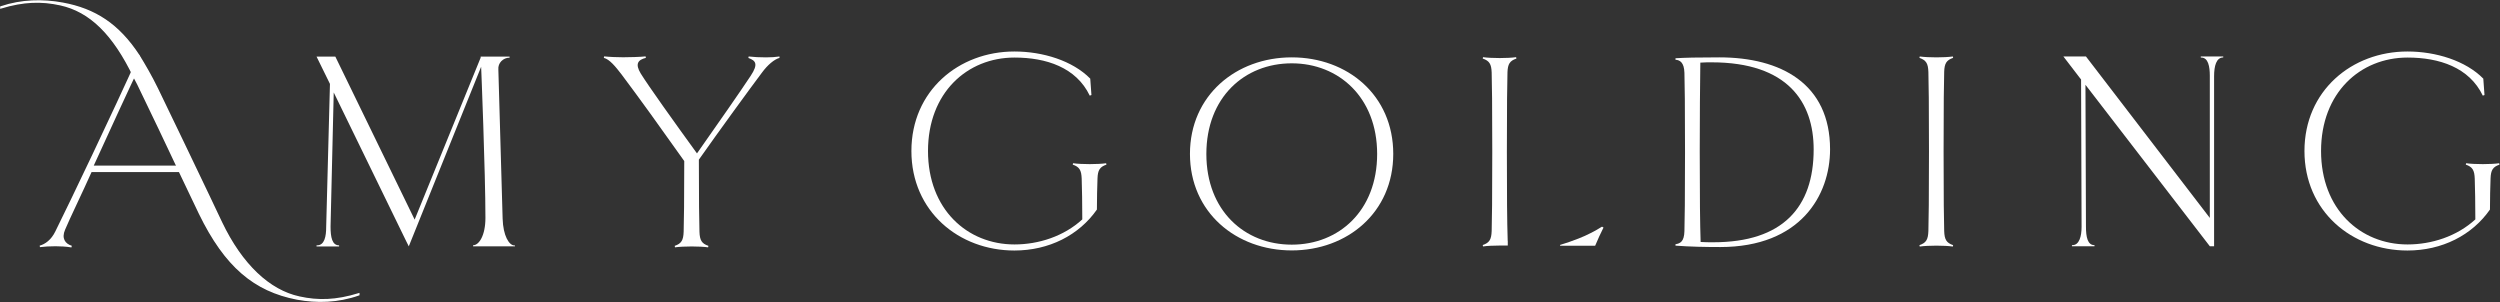
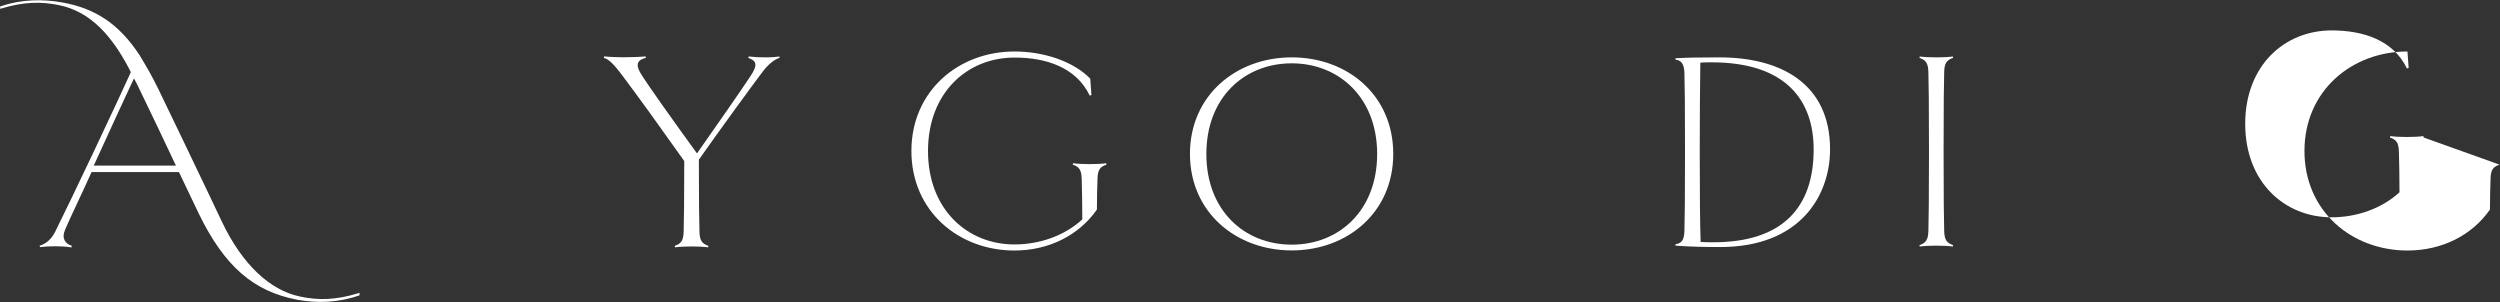
<svg xmlns="http://www.w3.org/2000/svg" id="White" viewBox="0 0 251.48 30.4">
  <rect x="0" y="0" width="251.48" height="30.4" fill="#333333" stroke="none" />
  <defs>
    <style>
      .cls-1 {
        stroke: #fff;
        stroke-miterlimit: 10;
        stroke-width: .15px;
      }

      .cls-1, .cls-2 {
        fill: #fff;
      }
    </style>
  </defs>
-   <path class="cls-2" d="m251.43,16.56c-.67.23-.87.55-.9,1.39-.03.81-.06,2.03-.06,3.13-1.8,2.58-4.81,4.12-8.3,4.12-5.6,0-10.36-3.95-10.36-10.01s4.76-10.01,10.36-10.01c2.87,0,5.86.93,7.63,2.73l.12,1.65-.17.06c-1.36-2.84-4.38-3.83-7.57-3.83-4.76,0-8.7,3.54-8.7,9.4s3.95,9.4,8.7,9.4c2.41,0,4.96-.81,6.82-2.52,0-1.42-.03-3.31-.06-4.09-.03-.87-.23-1.19-.9-1.42l.03-.14c.41.06,1.1.09,1.68.09s1.25-.03,1.65-.09l.03.14Z" />
-   <path class="cls-2" d="m223.64,5.67v.11c-.7,0-.92.86-.92,1.89v17.1h-.43l-12.51-16.24.05,14.24c0,1.08.16,1.89.86,1.89v.11h-2.27v-.11h.05c.7,0,.92-.92.92-1.83l-.05-14.83-1.78-2.32h2.27l12.46,16.24V7.62c0-.92-.16-1.83-.86-1.83h-.05v-.11h2.27Z" />
+   <path class="cls-2" d="m251.43,16.56c-.67.23-.87.55-.9,1.39-.03.81-.06,2.03-.06,3.13-1.8,2.58-4.81,4.12-8.3,4.12-5.6,0-10.36-3.95-10.36-10.01s4.76-10.01,10.36-10.01l.12,1.65-.17.06c-1.36-2.84-4.38-3.83-7.57-3.83-4.76,0-8.7,3.54-8.7,9.4s3.95,9.4,8.7,9.4c2.41,0,4.96-.81,6.82-2.52,0-1.42-.03-3.31-.06-4.09-.03-.87-.23-1.19-.9-1.42l.03-.14c.41.06,1.1.09,1.68.09s1.25-.03,1.65-.09l.03.14Z" />
  <path class="cls-2" d="m196.44,24.8c-.41-.06-1.07-.09-1.65-.09s-1.28.03-1.68.09l-.03-.14c.67-.23.87-.55.9-1.42.03-.78.06-3.53.06-8s-.03-7.22-.06-8c-.03-.87-.23-1.18-.9-1.42l.03-.14c.41.06,1.1.09,1.68.09s1.25-.03,1.65-.09l.03.14c-.67.23-.87.55-.9,1.39-.03.81-.06,3.55-.06,8.03s.03,7.22.06,8c.03.87.23,1.19.9,1.42l-.03.14Z" />
  <path class="cls-2" d="m173.04,24.85c-1.48,0-3.02-.03-4.5-.14v-.14c.49-.09.87-.26.9-1.32.03-.78.06-3.5.06-7.96s-.03-7.18-.06-7.96c-.03-1.06-.46-1.29-.9-1.32v-.15c.99-.06,2.12-.09,4.41-.09,6.18,0,11.14,2.64,11.14,9.25,0,4.61-2.96,9.83-11.05,9.83Zm-.87-18.58c-.38,0-.7,0-1.13.03-.03,2.15-.06,5.49-.06,8.99,0,4.68.03,7.18.09,9.05.41.03.84.03,1.28.03,6.96,0,10.09-3.5,10.09-9.34,0-4.74-2.59-8.76-10.27-8.76Z" />
  <g>
-     <path class="cls-2" d="m151.66,24.22v-.07c-.06-1.87-.08-4.42-.08-8.88s.03-7.19.06-8c.03-.83.23-1.15.9-1.38l-.03-.14c-.41.06-1.07.09-1.65.09s-1.28-.03-1.68-.09l-.03.14c.67.23.87.55.9,1.41.03.78.06,3.51.06,7.97s-.03,7.19-.06,7.97c-.03.86-.23,1.18-.9,1.41l.03.14c.41-.06,1.1-.09,1.68-.09h.81v-.48h0Z" />
-     <path class="cls-2" d="m161.15,22.8c-.46.29-.86.51-1.15.65-.88.45-1.62.7-2.15.89-.37.13-.69.22-.9.29,0,.03-.02.06-.03.09h3.54c.23-.56.58-1.32.84-1.83l-.15-.09Z" />
-   </g>
+     </g>
  <path class="cls-2" d="m129.94,25.19c-5.6,0-10.24-3.83-10.24-9.71s4.64-9.71,10.24-9.71,10.21,3.8,10.21,9.71-4.64,9.71-10.21,9.71Zm0-18.82c-4.76,0-8.59,3.43-8.59,9.12s3.83,9.12,8.59,9.12,8.59-3.43,8.59-9.12-3.86-9.12-8.59-9.12Z" />
  <path class="cls-2" d="m111.3,16.56c-.67.23-.87.55-.9,1.39-.03.81-.06,2.03-.06,3.13-1.8,2.58-4.82,4.12-8.3,4.12-5.6,0-10.36-3.95-10.36-10.01s4.76-10.01,10.36-10.01c2.87,0,5.86.93,7.63,2.73l.12,1.65-.17.06c-1.36-2.84-4.38-3.83-7.57-3.83-4.76,0-8.7,3.54-8.7,9.4s3.94,9.4,8.7,9.4c2.41,0,4.96-.81,6.82-2.52,0-1.42-.03-3.31-.06-4.09-.03-.87-.23-1.19-.9-1.42l.03-.14c.41.06,1.1.09,1.68.09s1.25-.03,1.65-.09l.03.14Z" />
  <path class="cls-2" d="m78.42,5.82c-.55.15-1.22.73-1.77,1.48-1.22,1.62-4.35,5.92-6.35,8.76,0,3.8.03,6.47.06,7.25.03.87.23,1.19.9,1.42l-.03.15c-.41-.06-1.07-.09-1.65-.09s-1.28.03-1.68.09l-.03-.15c.67-.23.87-.55.9-1.42.03-.75.06-3.39.06-7.11-2.7-3.8-4.32-6.06-6.32-8.73-.58-.75-1.19-1.51-1.77-1.65l.03-.15c.55.06,1.36.09,1.91.09.58,0,1.77-.03,2.26-.09l.03.15c-.81.2-1.1.61-.52,1.57.75,1.22,3.36,4.87,5.66,8.04,2.26-3.22,4.29-6.12,5.4-7.8.81-1.22.49-1.54-.23-1.8l.03-.15c.49.06,1.13.09,1.74.09.55,0,.93-.03,1.36-.09v.14Z" />
-   <path class="cls-2" d="m51.8,24.67v.11h-4.21v-.11c.59,0,1.24-.97,1.24-2.75,0-4.59-.43-15.21-.43-15.16v-.05l-7.28,18.07-.27-.54-7.28-14.94-.32,13.49c0,1.08.16,1.89.86,1.89v.11h-2.27v-.11h.05c.76,0,.92-.92.92-1.83l.38-14.41-1.35-2.75h1.89l7.98,16.4,6.64-16.29v-.11h2.91v.11c-.65,0-1.19.54-1.13,1.19l.43,15c.05,1.73.65,2.7,1.19,2.7h.05Z" />
  <g>
    <path class="cls-2" d="m19.45,17.31h-10.24c-.84,1.89-2.23,4.75-2.66,5.79-.38.87,0,1.42.67,1.62l-.03.17c-.49-.09-1.19-.12-1.6-.12-.58,0-1.13.03-1.57.09l-.03-.15c.55-.15,1.16-.58,1.57-1.42,1.54-3.1,5.69-11.78,8.41-17.81m4.12,11.18l-3.85-10.38c-1.31,2.73-3.22,6.9-4.81,10.38h8.66Z" />
    <path class="cls-1" d="m22.27,22.37c2.04,4.27,4.82,6.87,7.84,7.52,1.9.42,3.71.37,5.98-.33v.09c-2.09.74-4.22.79-6.22.42-4.27-.83-7.19-3.25-9.79-8.58-3.34-6.96-2.32-4.96-6.22-13.04l-.37-.7C11.4,3.39,9.04,1.12,6.07.47,4.17.05,2.36.1.09.79v-.09C2.18,0,4.31-.04,6.31.33c3.25.6,5.61,2.13,7.65,5.24h0c.6.97,1.25,2.09,1.86,3.34,1.67,3.43,3.39,7.05,5.15,10.72l1.3,2.74Z" />
  </g>
</svg>